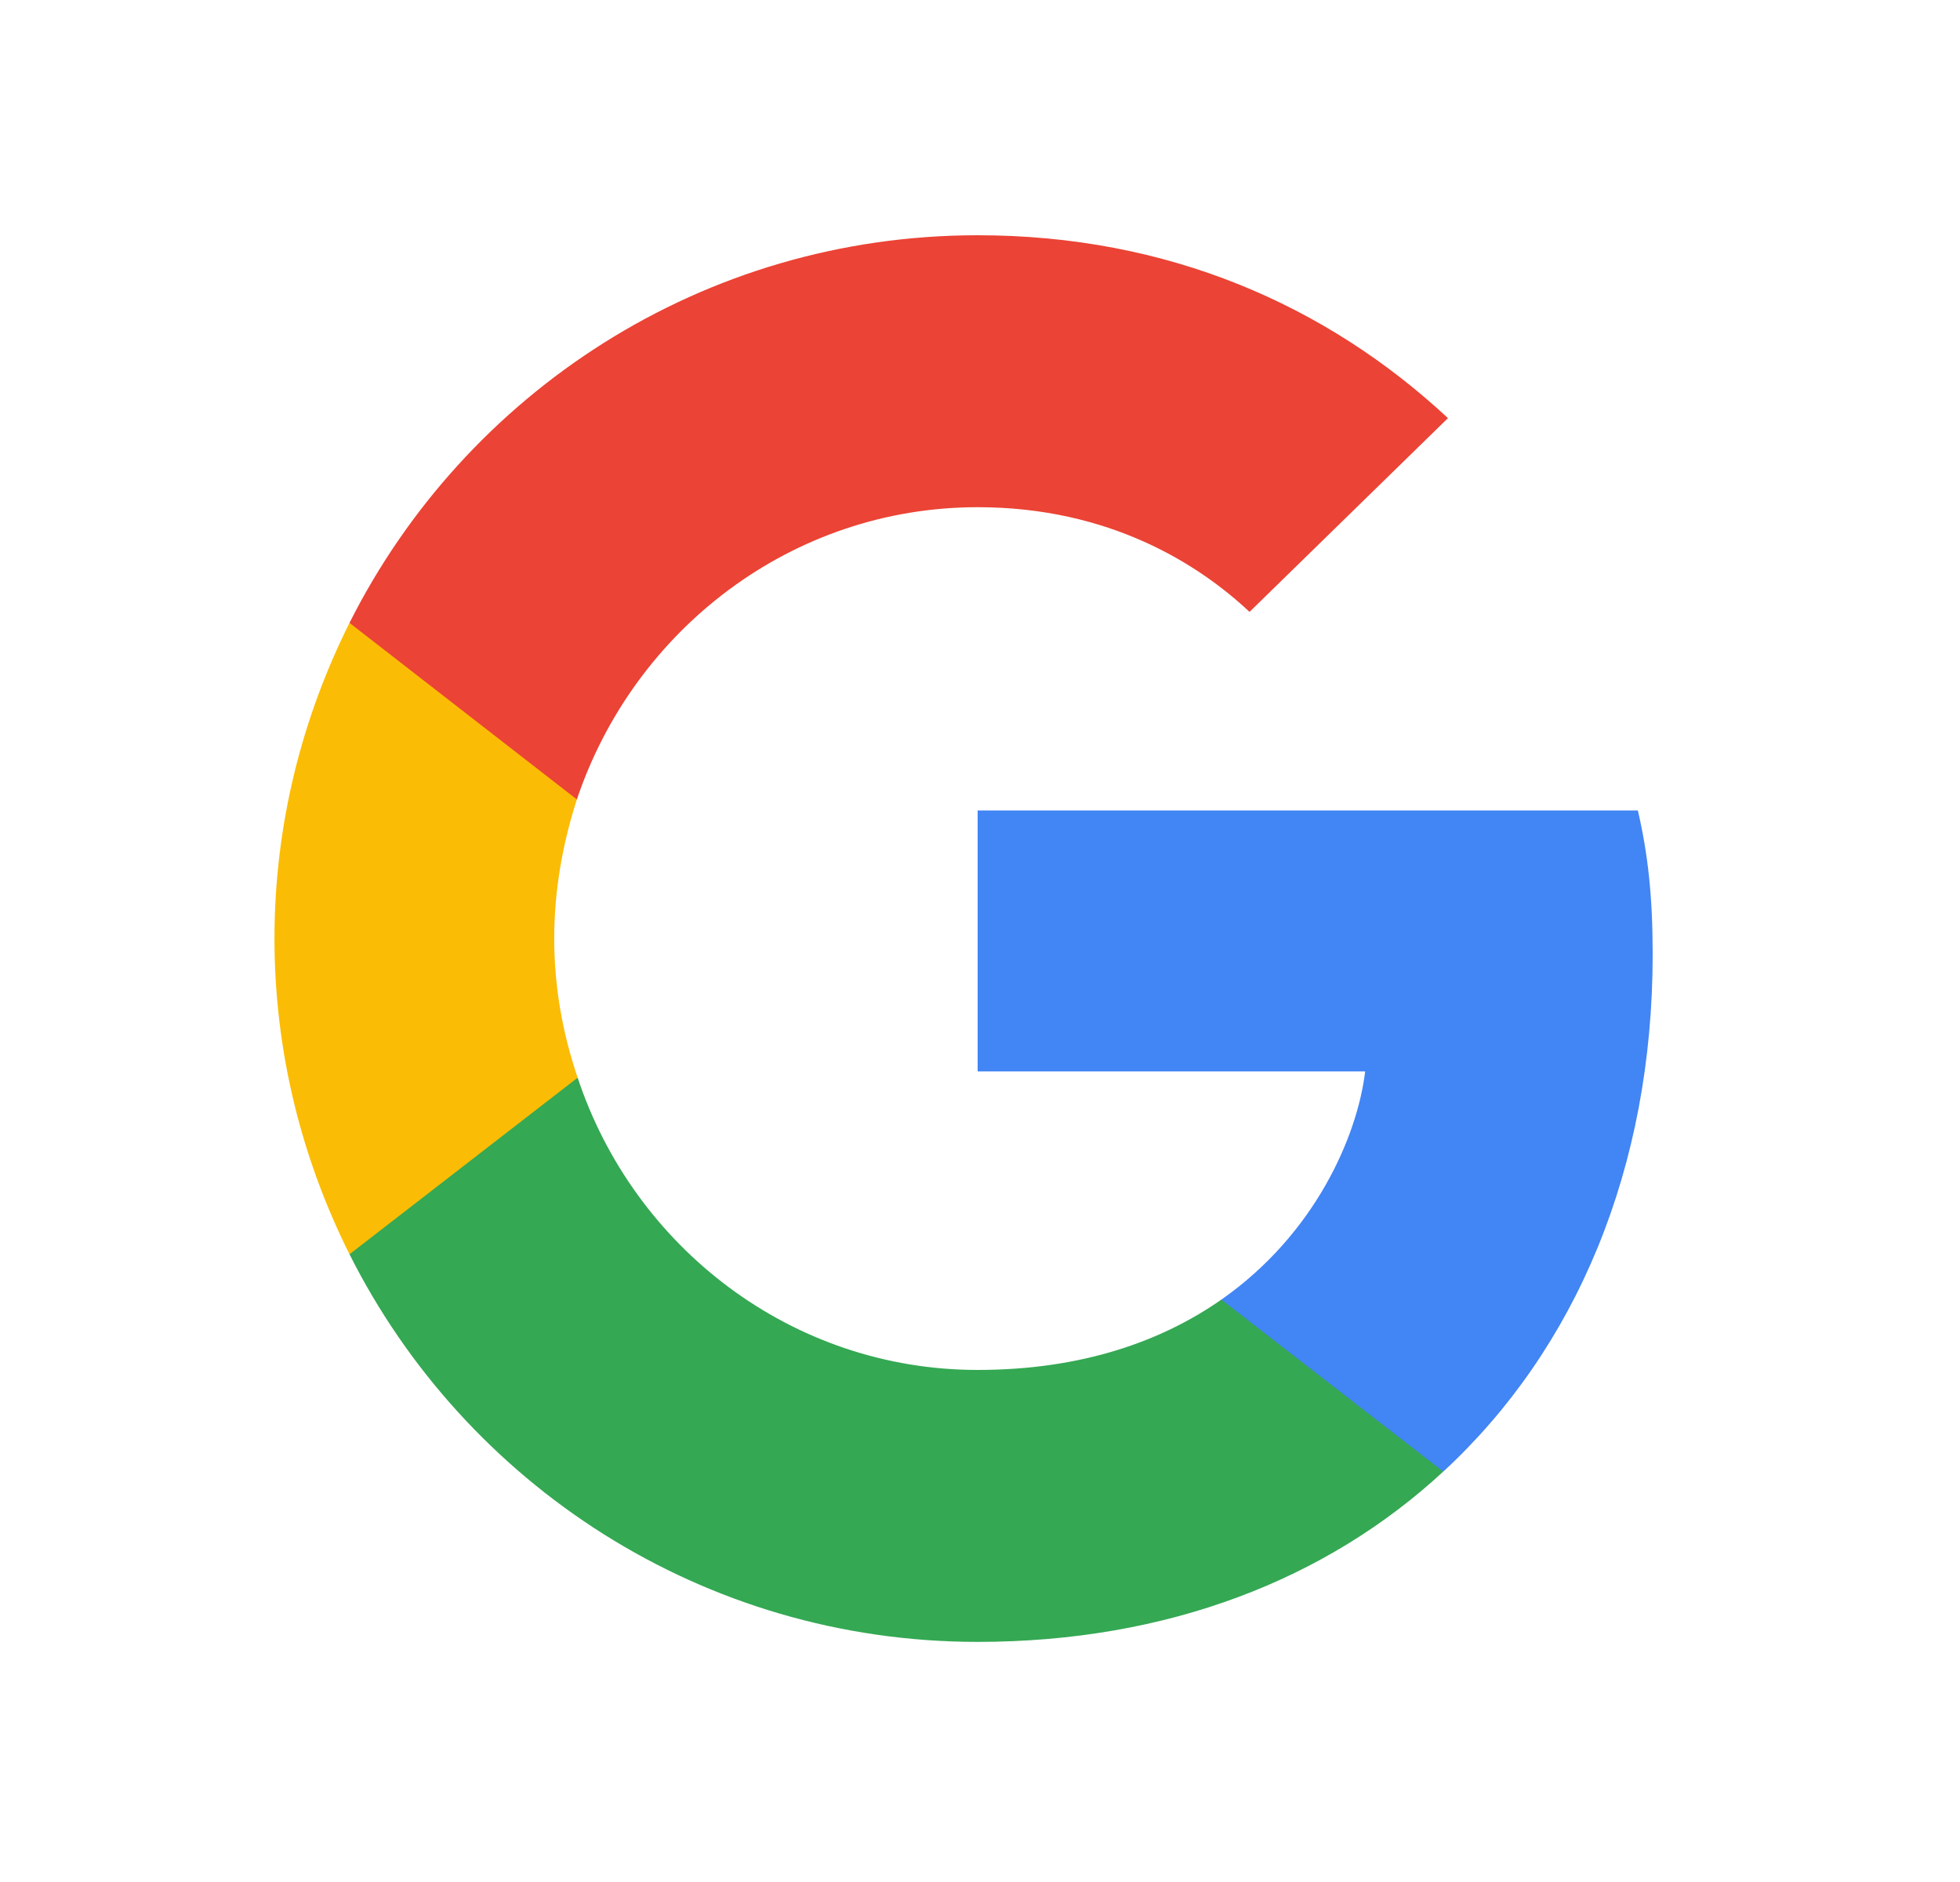
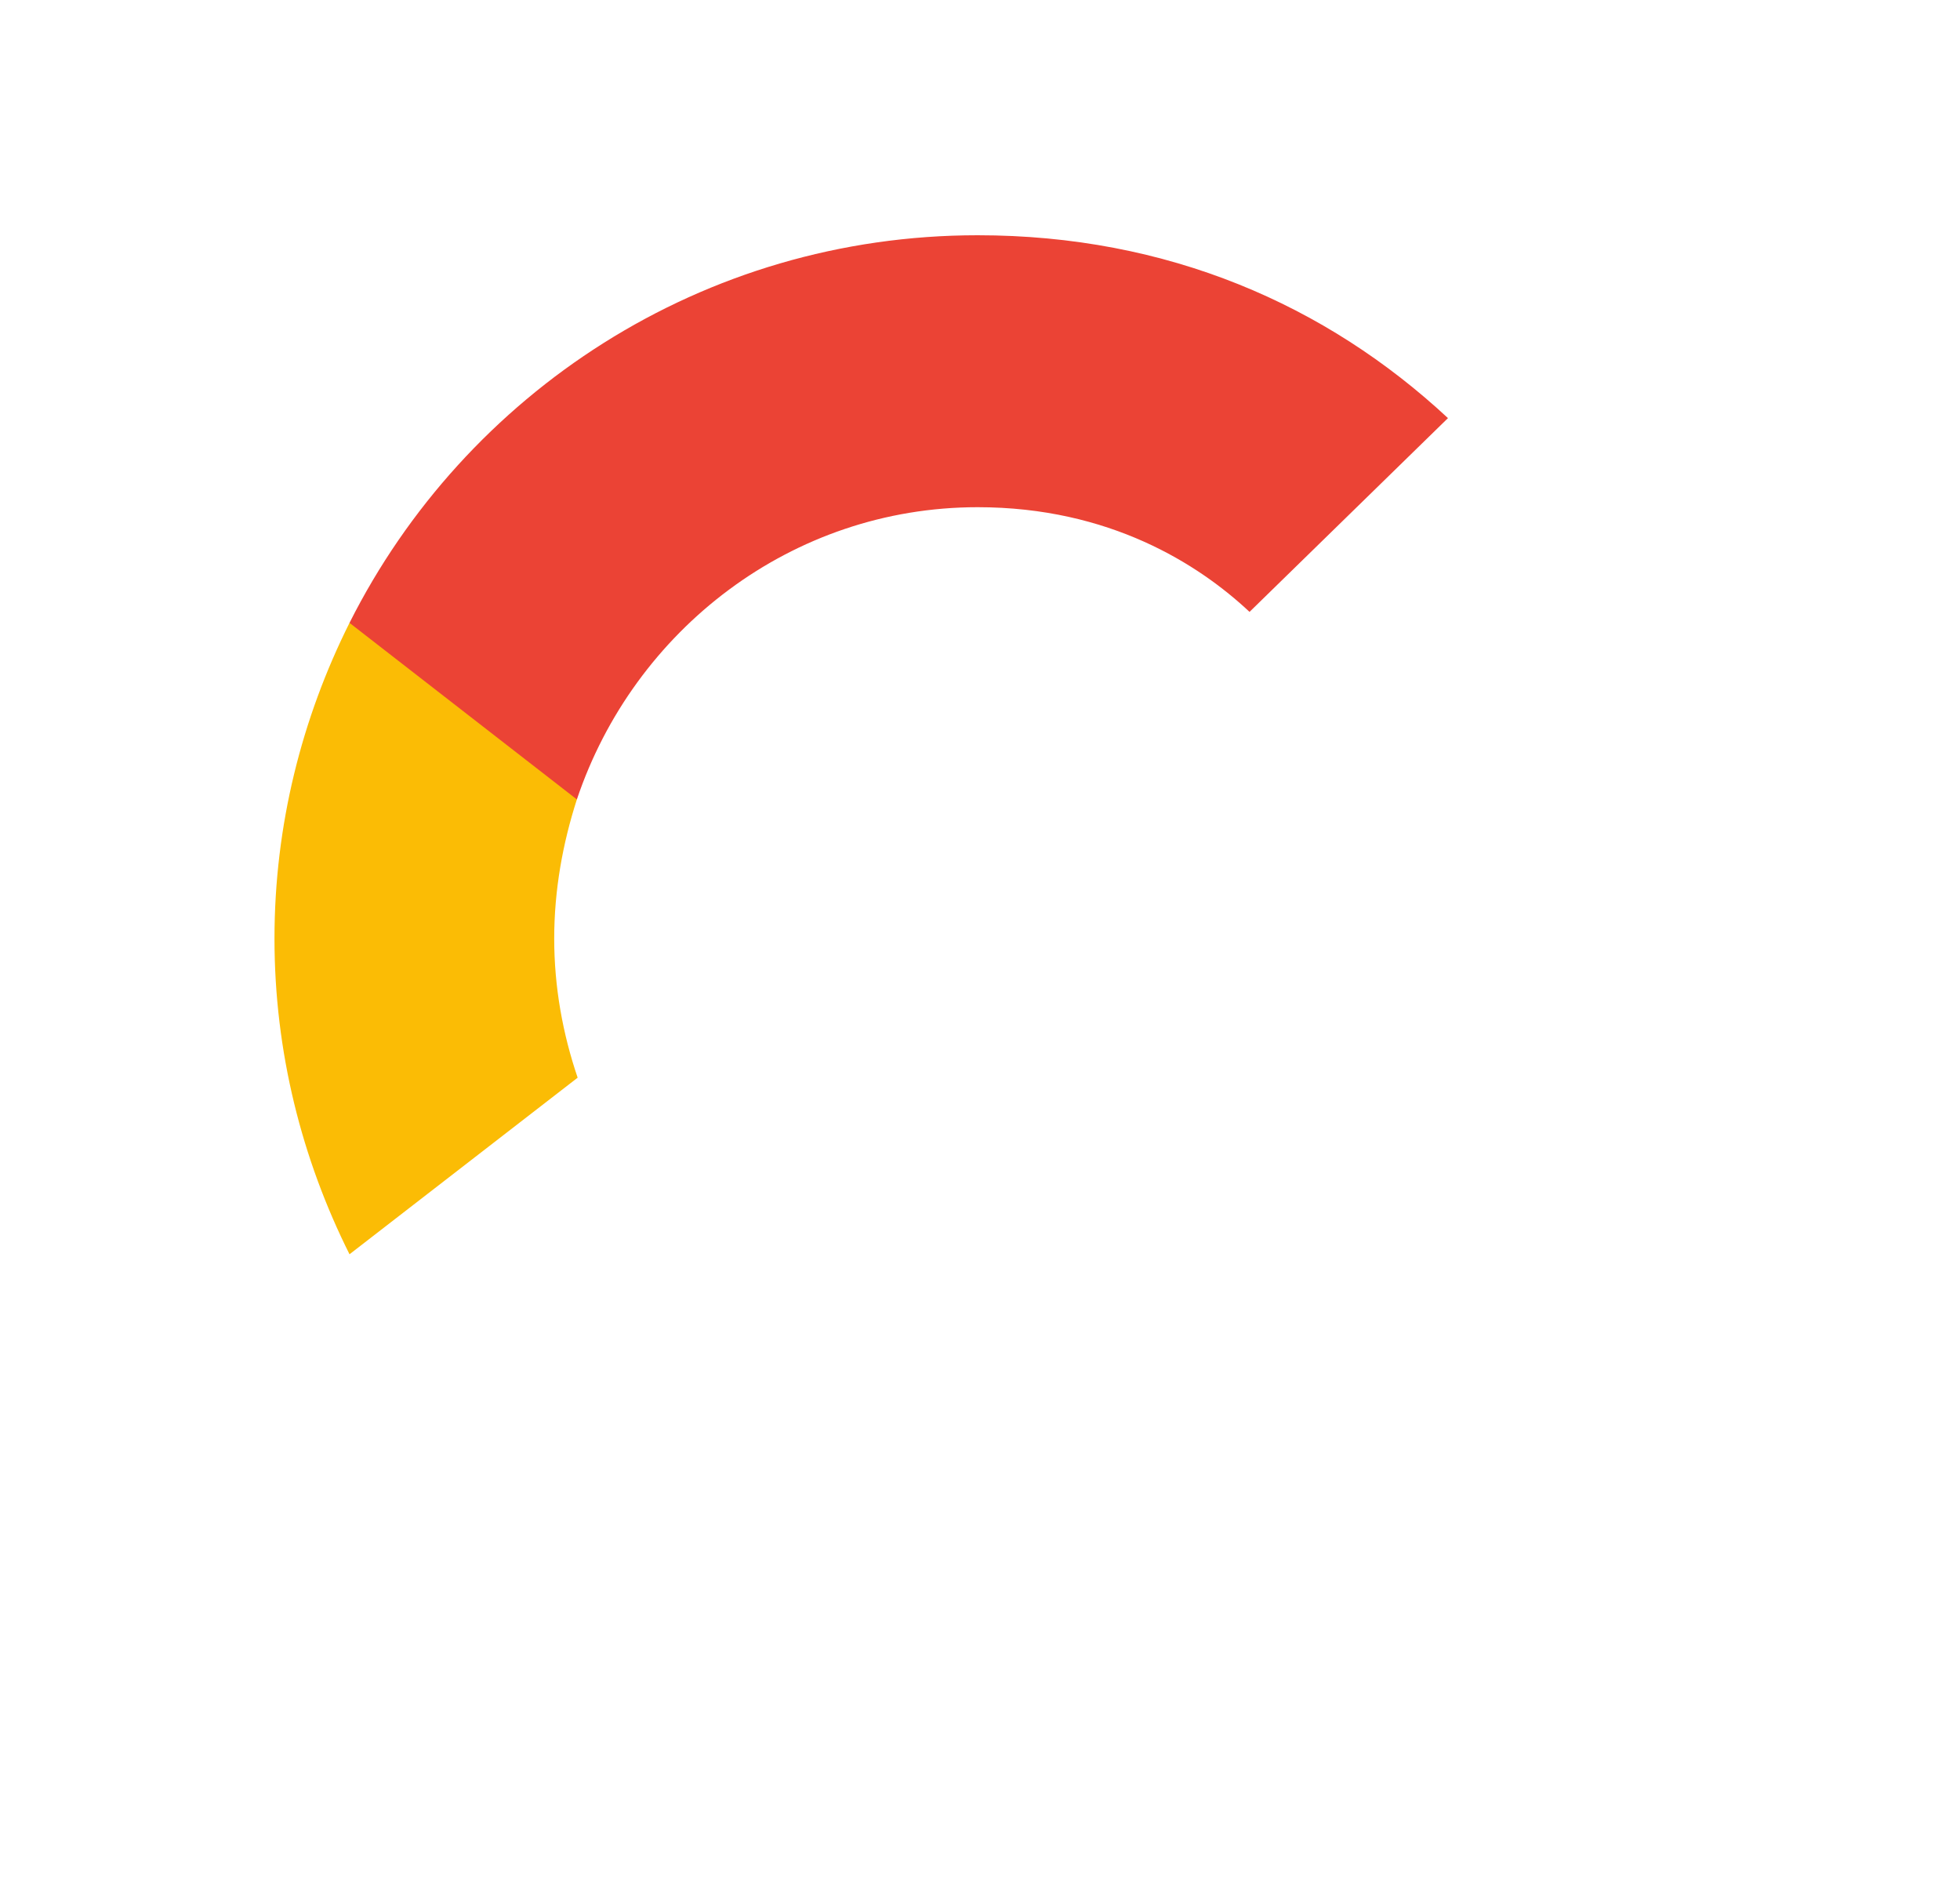
<svg xmlns="http://www.w3.org/2000/svg" width="25" height="24" viewBox="0 0 25 24" fill="none">
  <g id="Icon/Google">
-     <path id="Vector" d="M21.08 12.168C21.08 11.431 21.02 10.893 20.891 10.335H12.47V13.663H17.413C17.313 14.49 16.775 15.736 15.579 16.573L15.562 16.685L18.225 18.747L18.41 18.766C20.104 17.201 21.08 14.899 21.08 12.168Z" fill="#4285F4" />
-     <path id="Vector_2" d="M12.47 20.938C14.892 20.938 16.924 20.141 18.409 18.766L15.579 16.573C14.822 17.101 13.805 17.47 12.47 17.47C10.098 17.47 8.085 15.905 7.368 13.743L7.262 13.752L4.494 15.895L4.458 15.995C5.932 18.925 8.962 20.938 12.47 20.938Z" fill="#34A853" />
    <path id="Vector_3" d="M7.368 13.743C7.178 13.185 7.069 12.587 7.069 11.969C7.069 11.351 7.178 10.753 7.358 10.195L7.353 10.076L4.549 7.899L4.458 7.943C3.85 9.159 3.501 10.524 3.501 11.969C3.501 13.414 3.85 14.78 4.458 15.995L7.368 13.743Z" fill="#FBBC05" />
    <path id="Vector_4" d="M12.47 6.468C14.154 6.468 15.29 7.196 15.938 7.803L18.469 5.332C16.915 3.887 14.892 3 12.47 3C8.962 3 5.932 5.013 4.458 7.943L7.358 10.195C8.085 8.033 10.098 6.468 12.47 6.468Z" fill="#EB4335" />
  </g>
</svg>